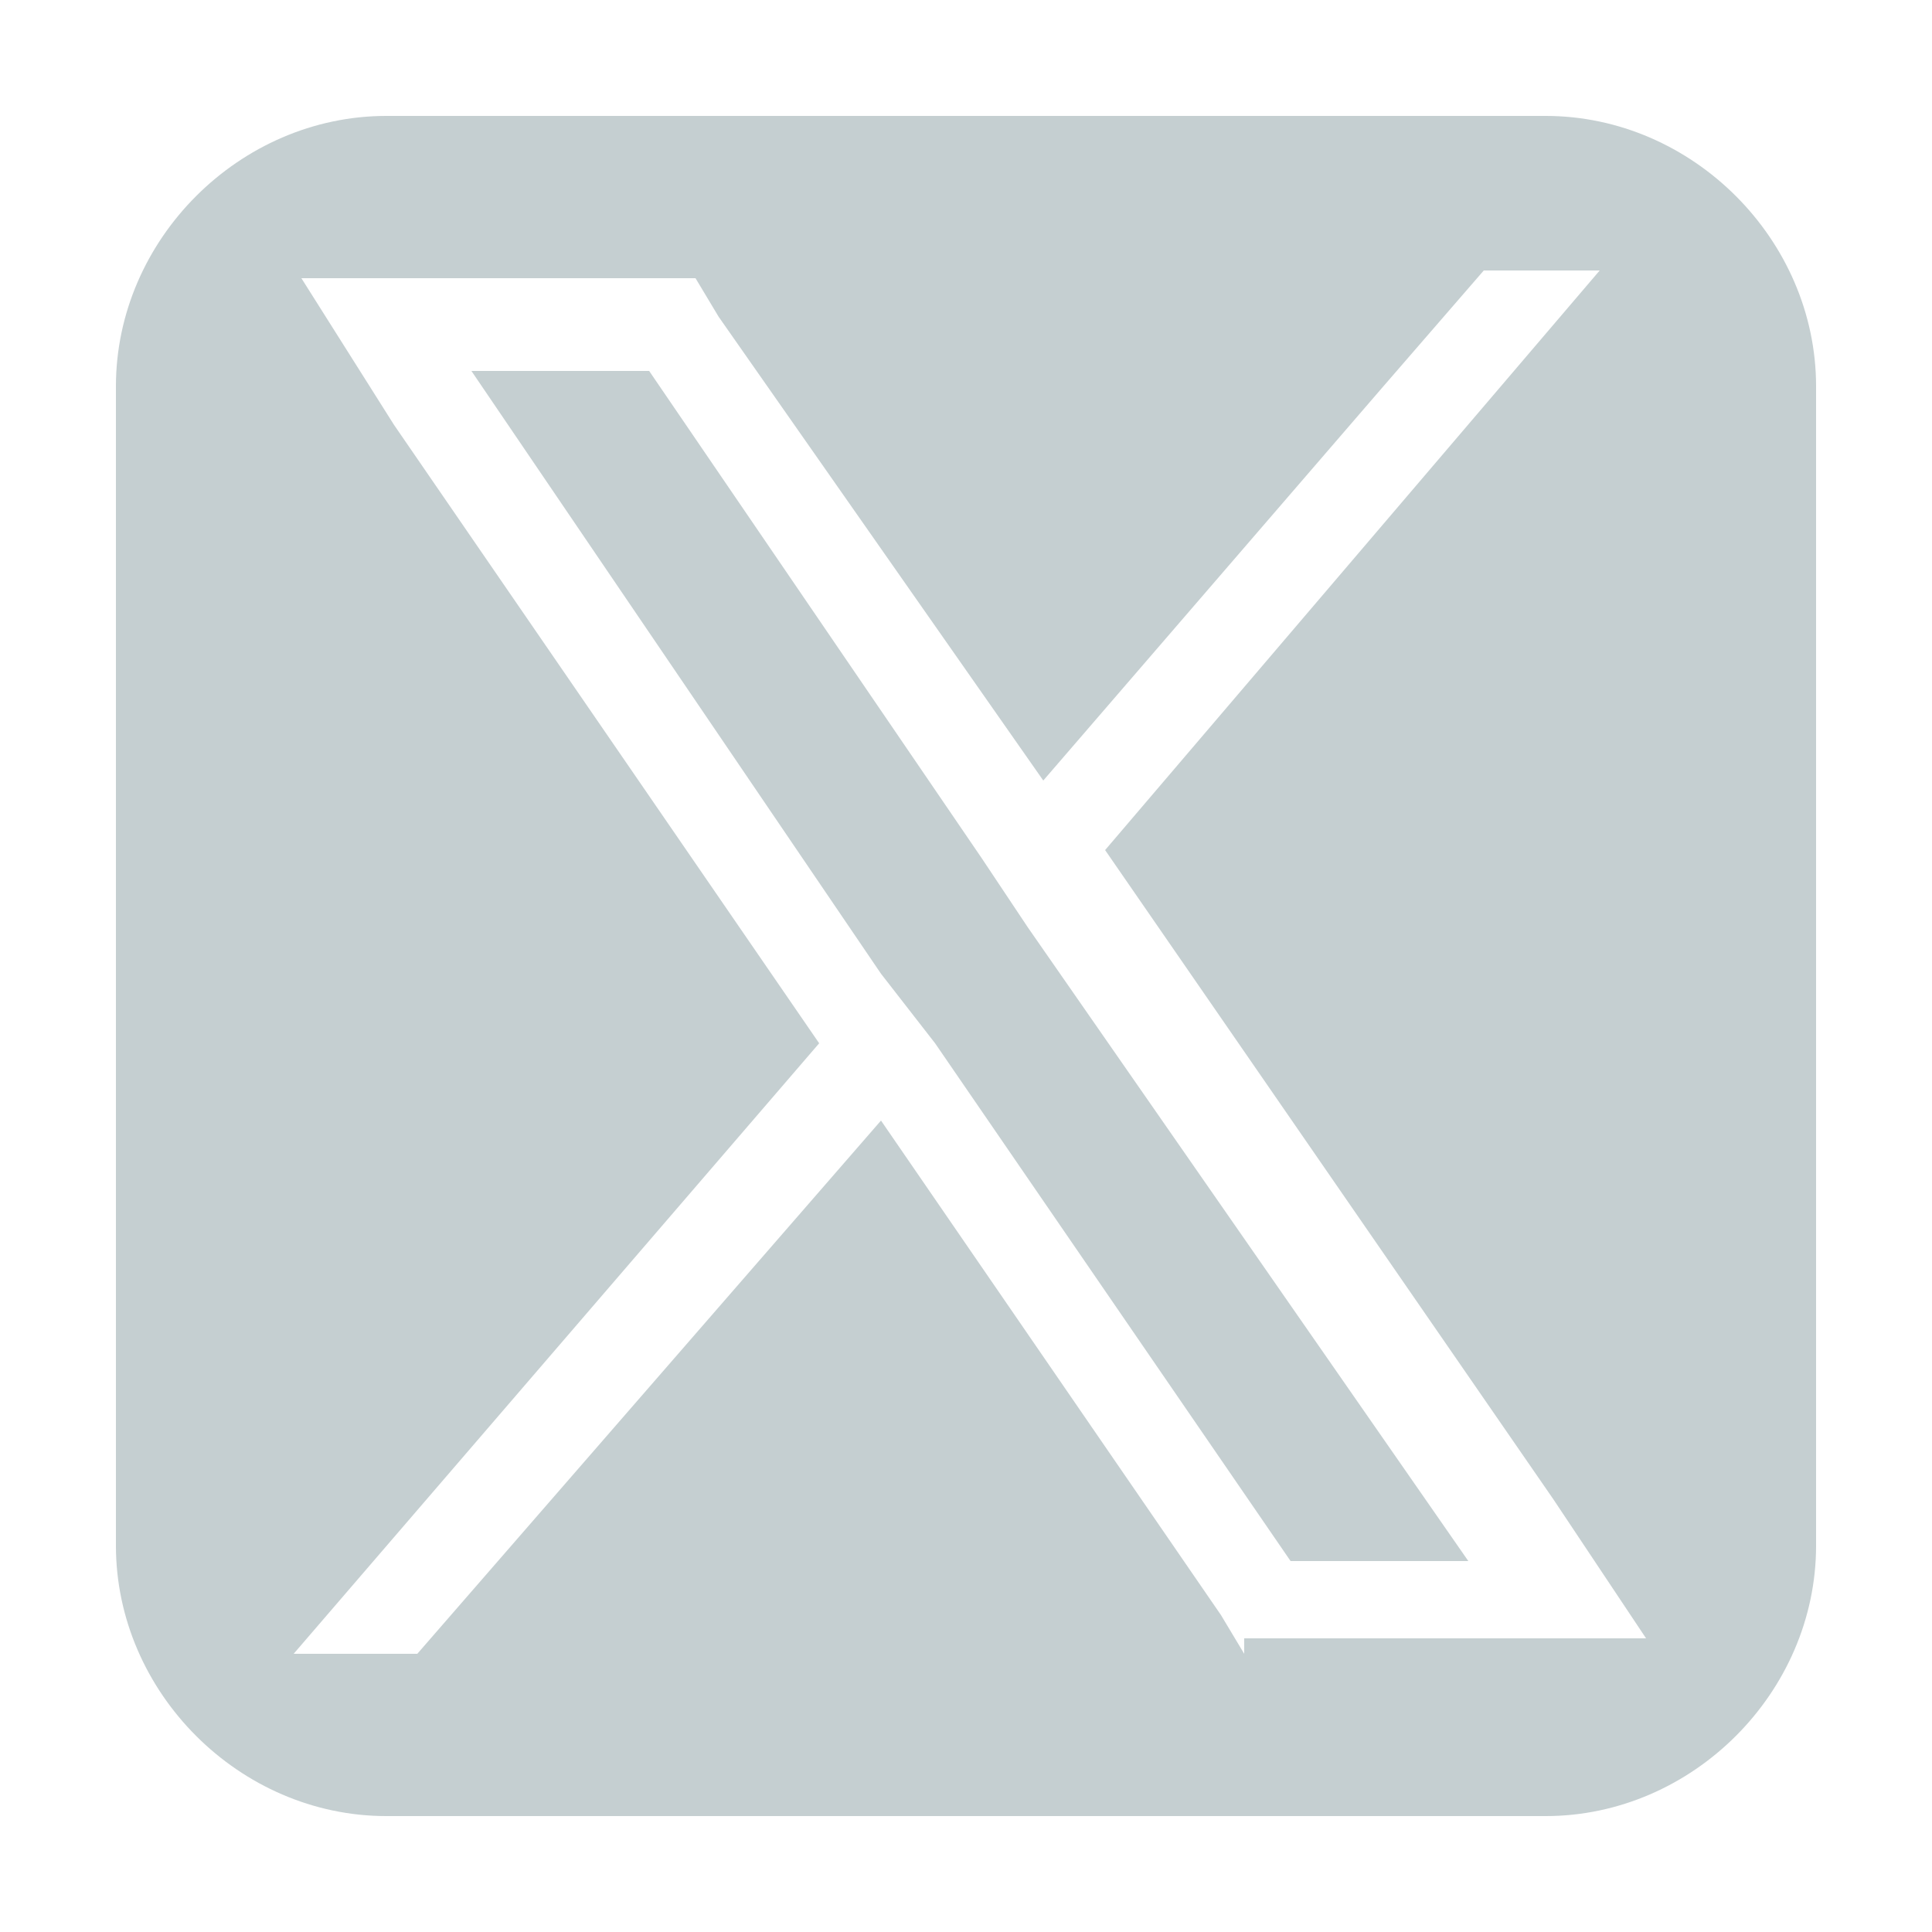
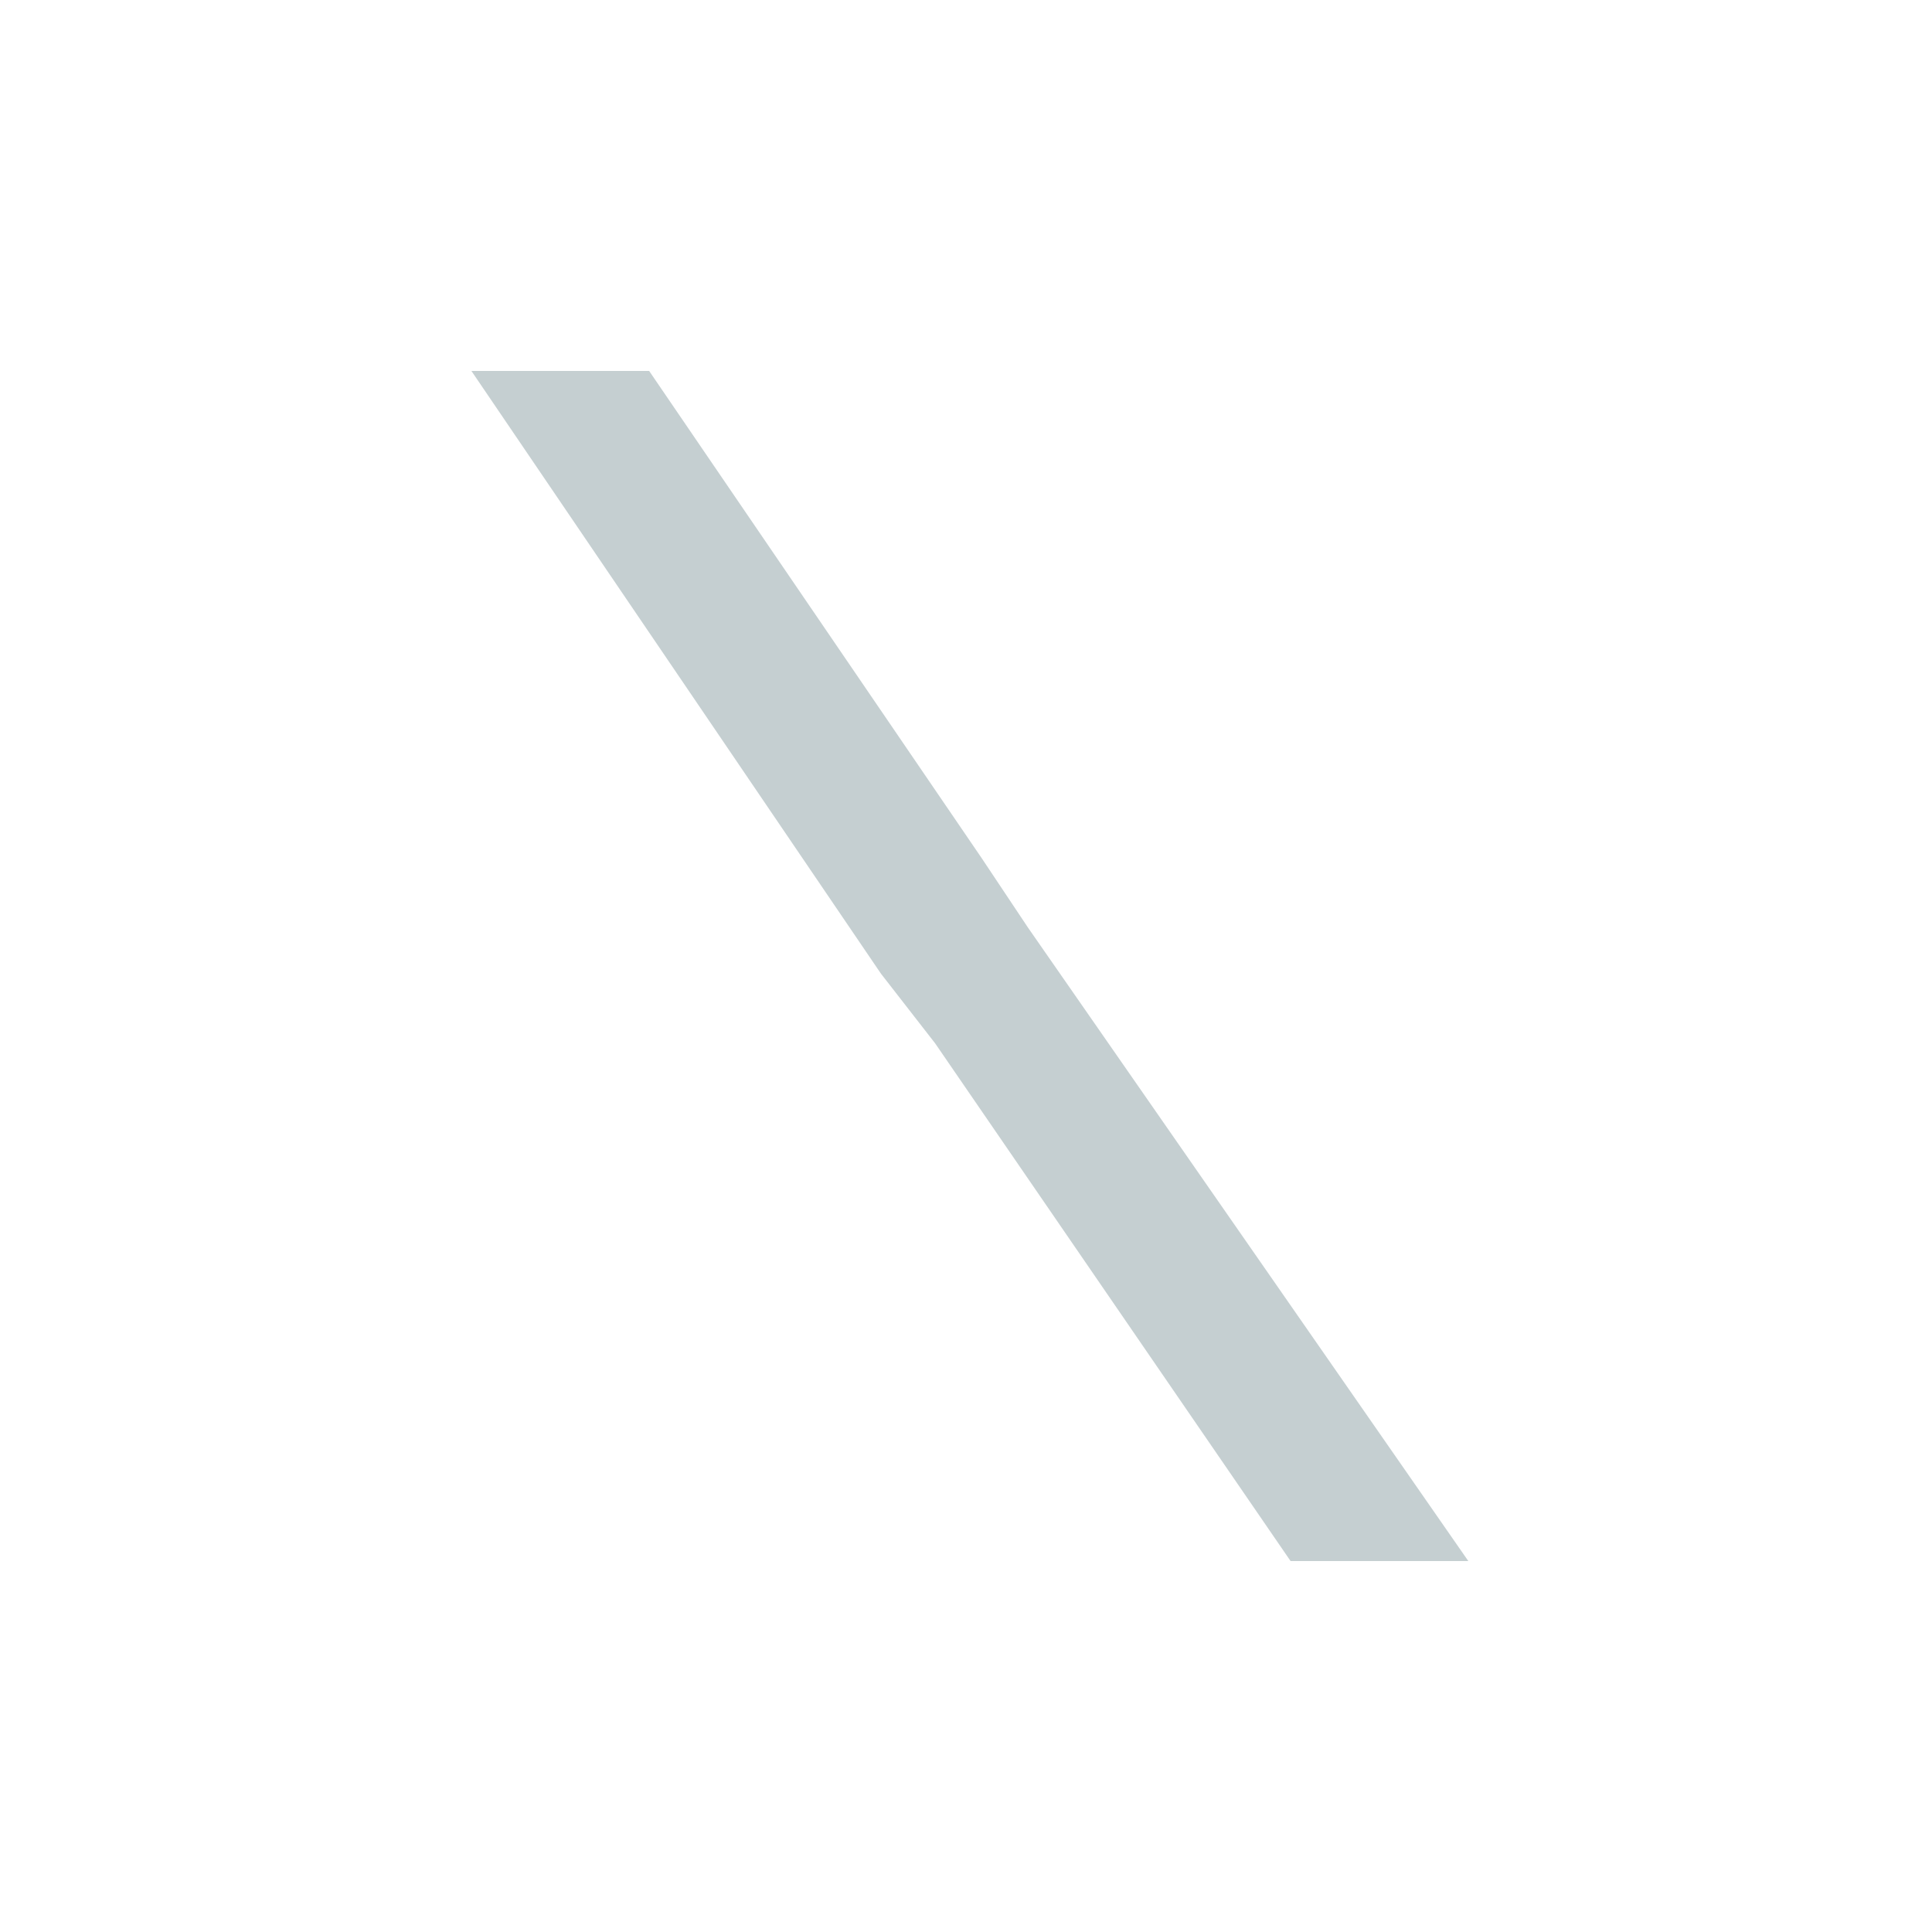
<svg xmlns="http://www.w3.org/2000/svg" version="1.1" id="Layer_1" x="0px" y="0px" viewBox="0 0 25 25" style="enable-background:new 0 0 25 25;" xml:space="preserve">
  <style type="text/css">
	.st0{fill:#C5CFD1;}
</style>
  <g>
-     <path class="st0" d="M20,1.5H5C3.1,1.5,1.5,3.1,1.5,5v15c0,1.9,1.6,3.5,3.5,3.5h15c1.9,0,3.5-1.6,3.5-3.5V5   C23.5,3.1,21.9,1.5,20,1.5z M16.1,21.4l-0.3-0.5l-4.4-6.4l-6,6.9H3.8l6.8-7.9l-5.5-8L3.9,3.6H9l0.3,0.5l4.2,6l4.4-5.1l1.3-1.5h1.5   l-6.4,7.5l5.8,8.4l1.2,1.8H16.1z" />
    <polygon class="st0" points="12.7,11.1 8.4,4.8 6.1,4.8 11.4,12.6 12.1,13.5 16.7,20.2 19,20.2 13.3,12  " />
  </g>
</svg>